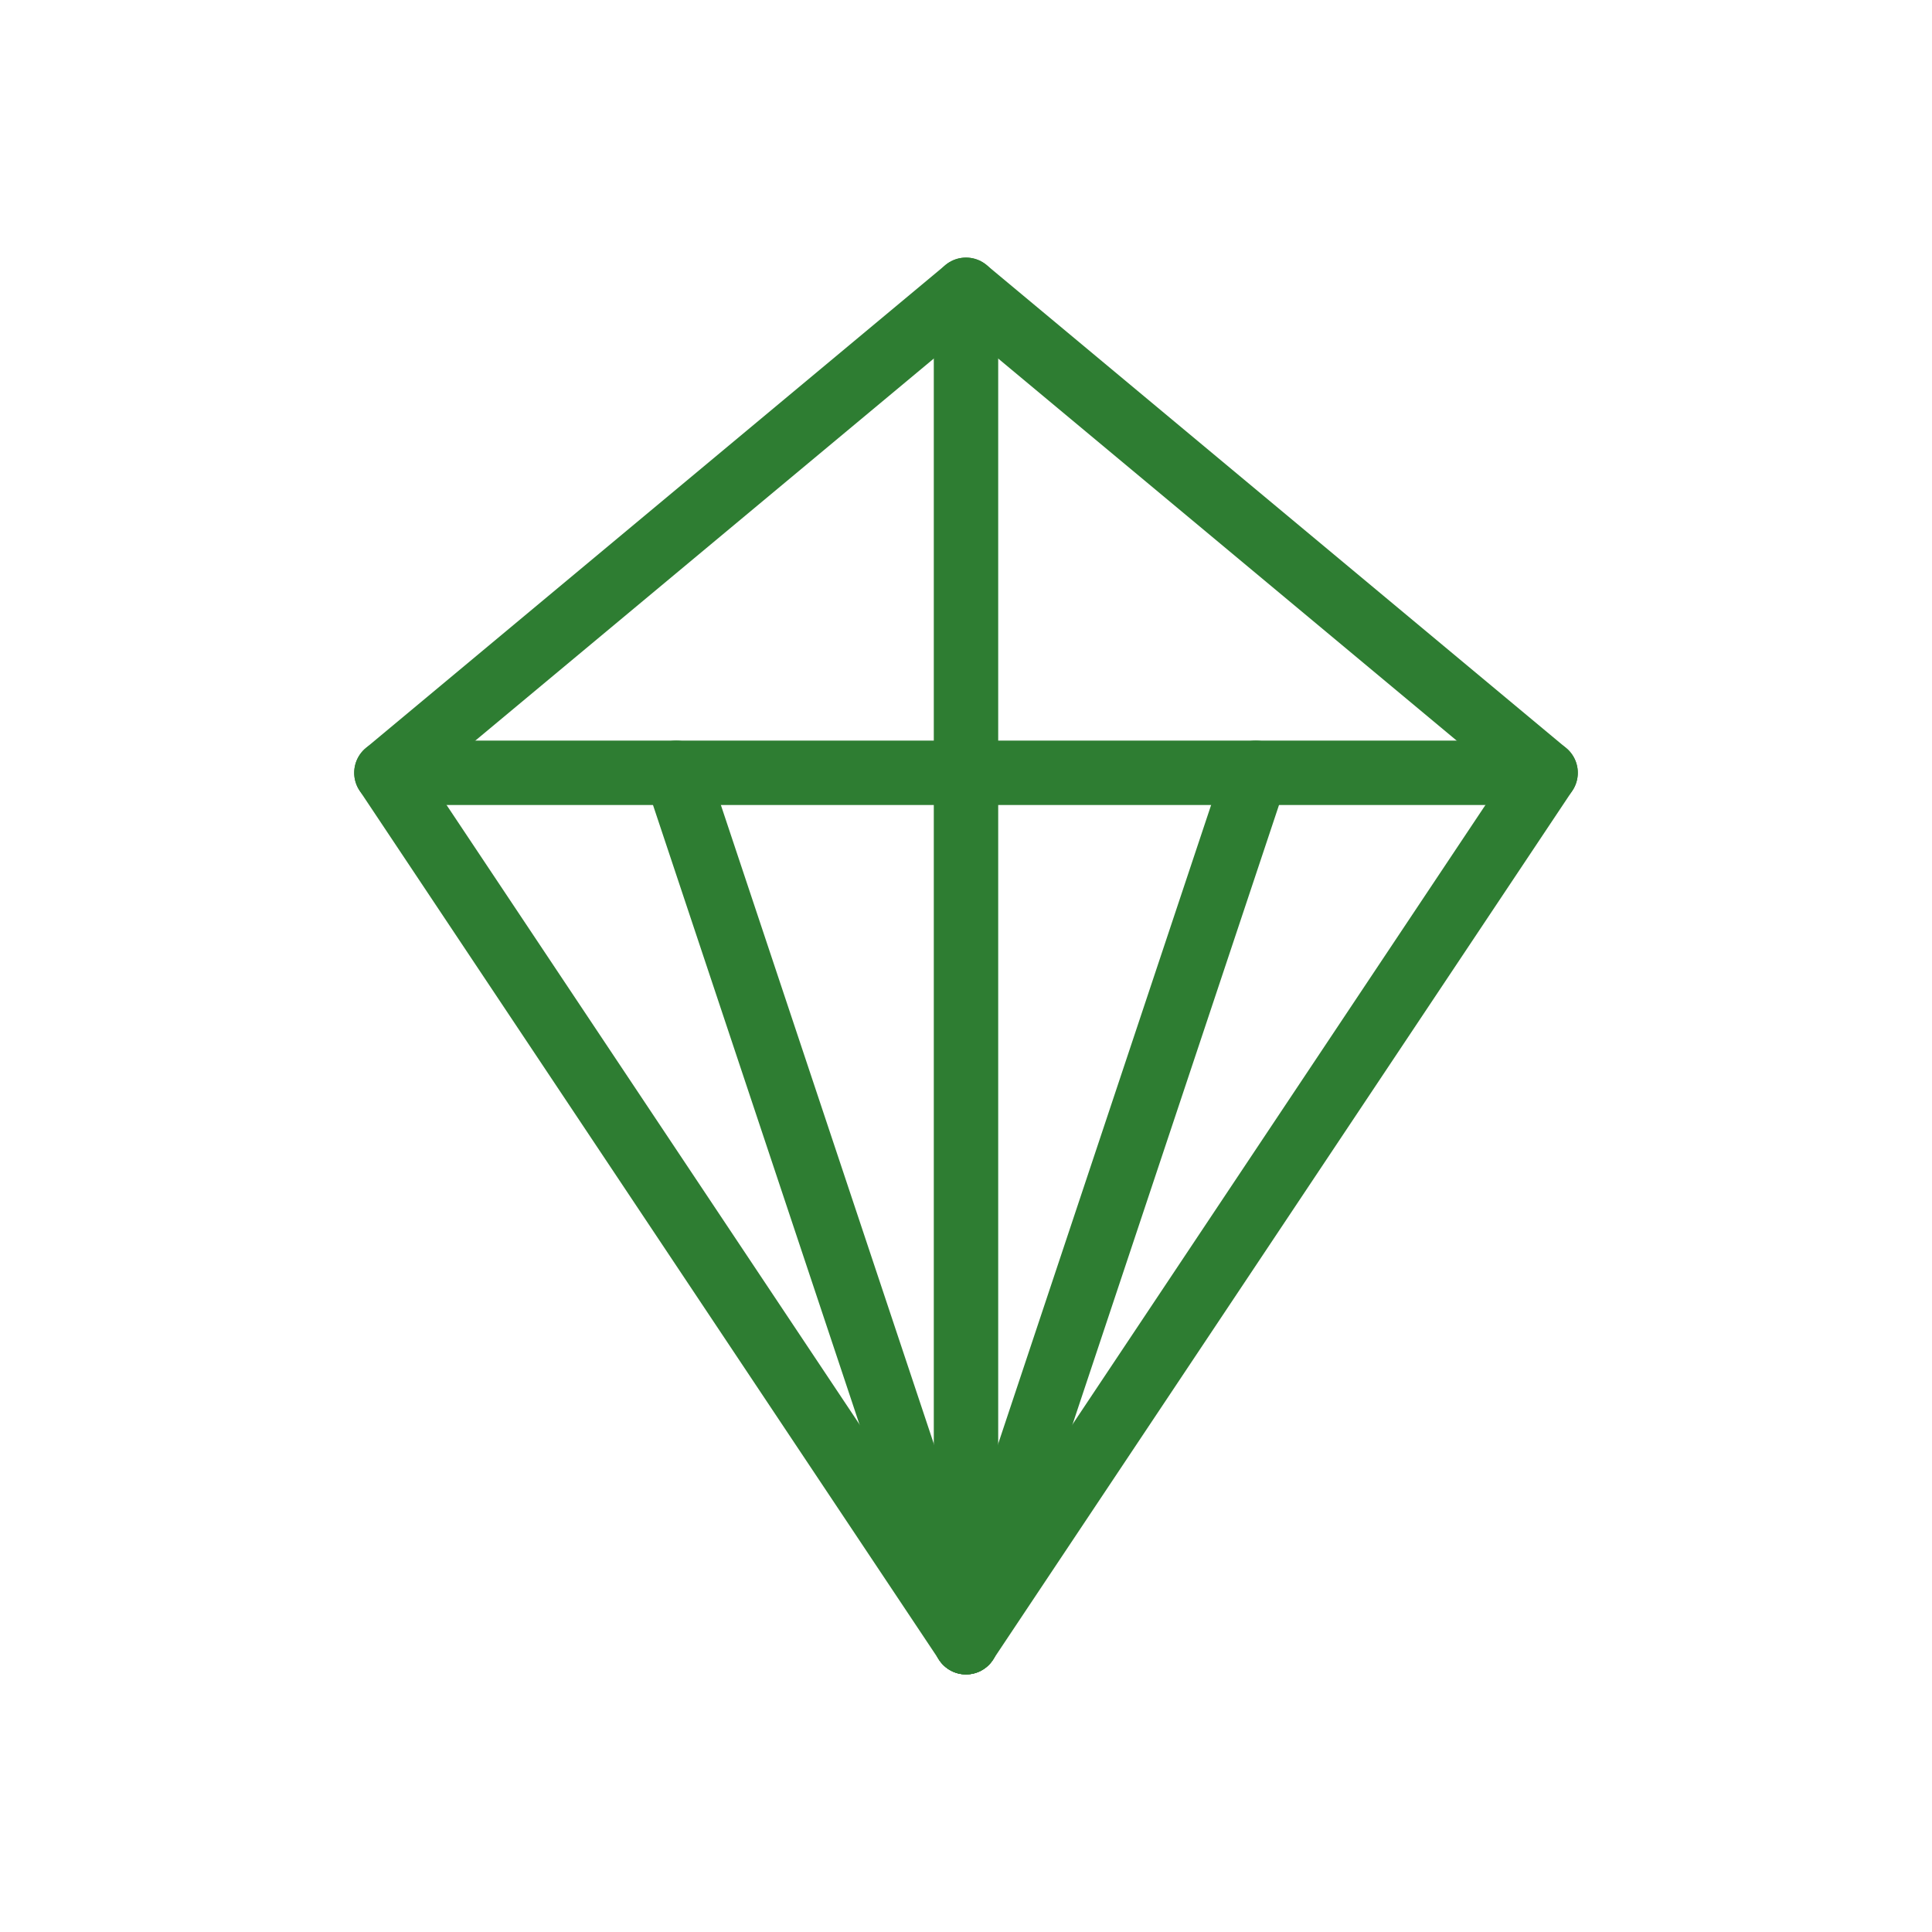
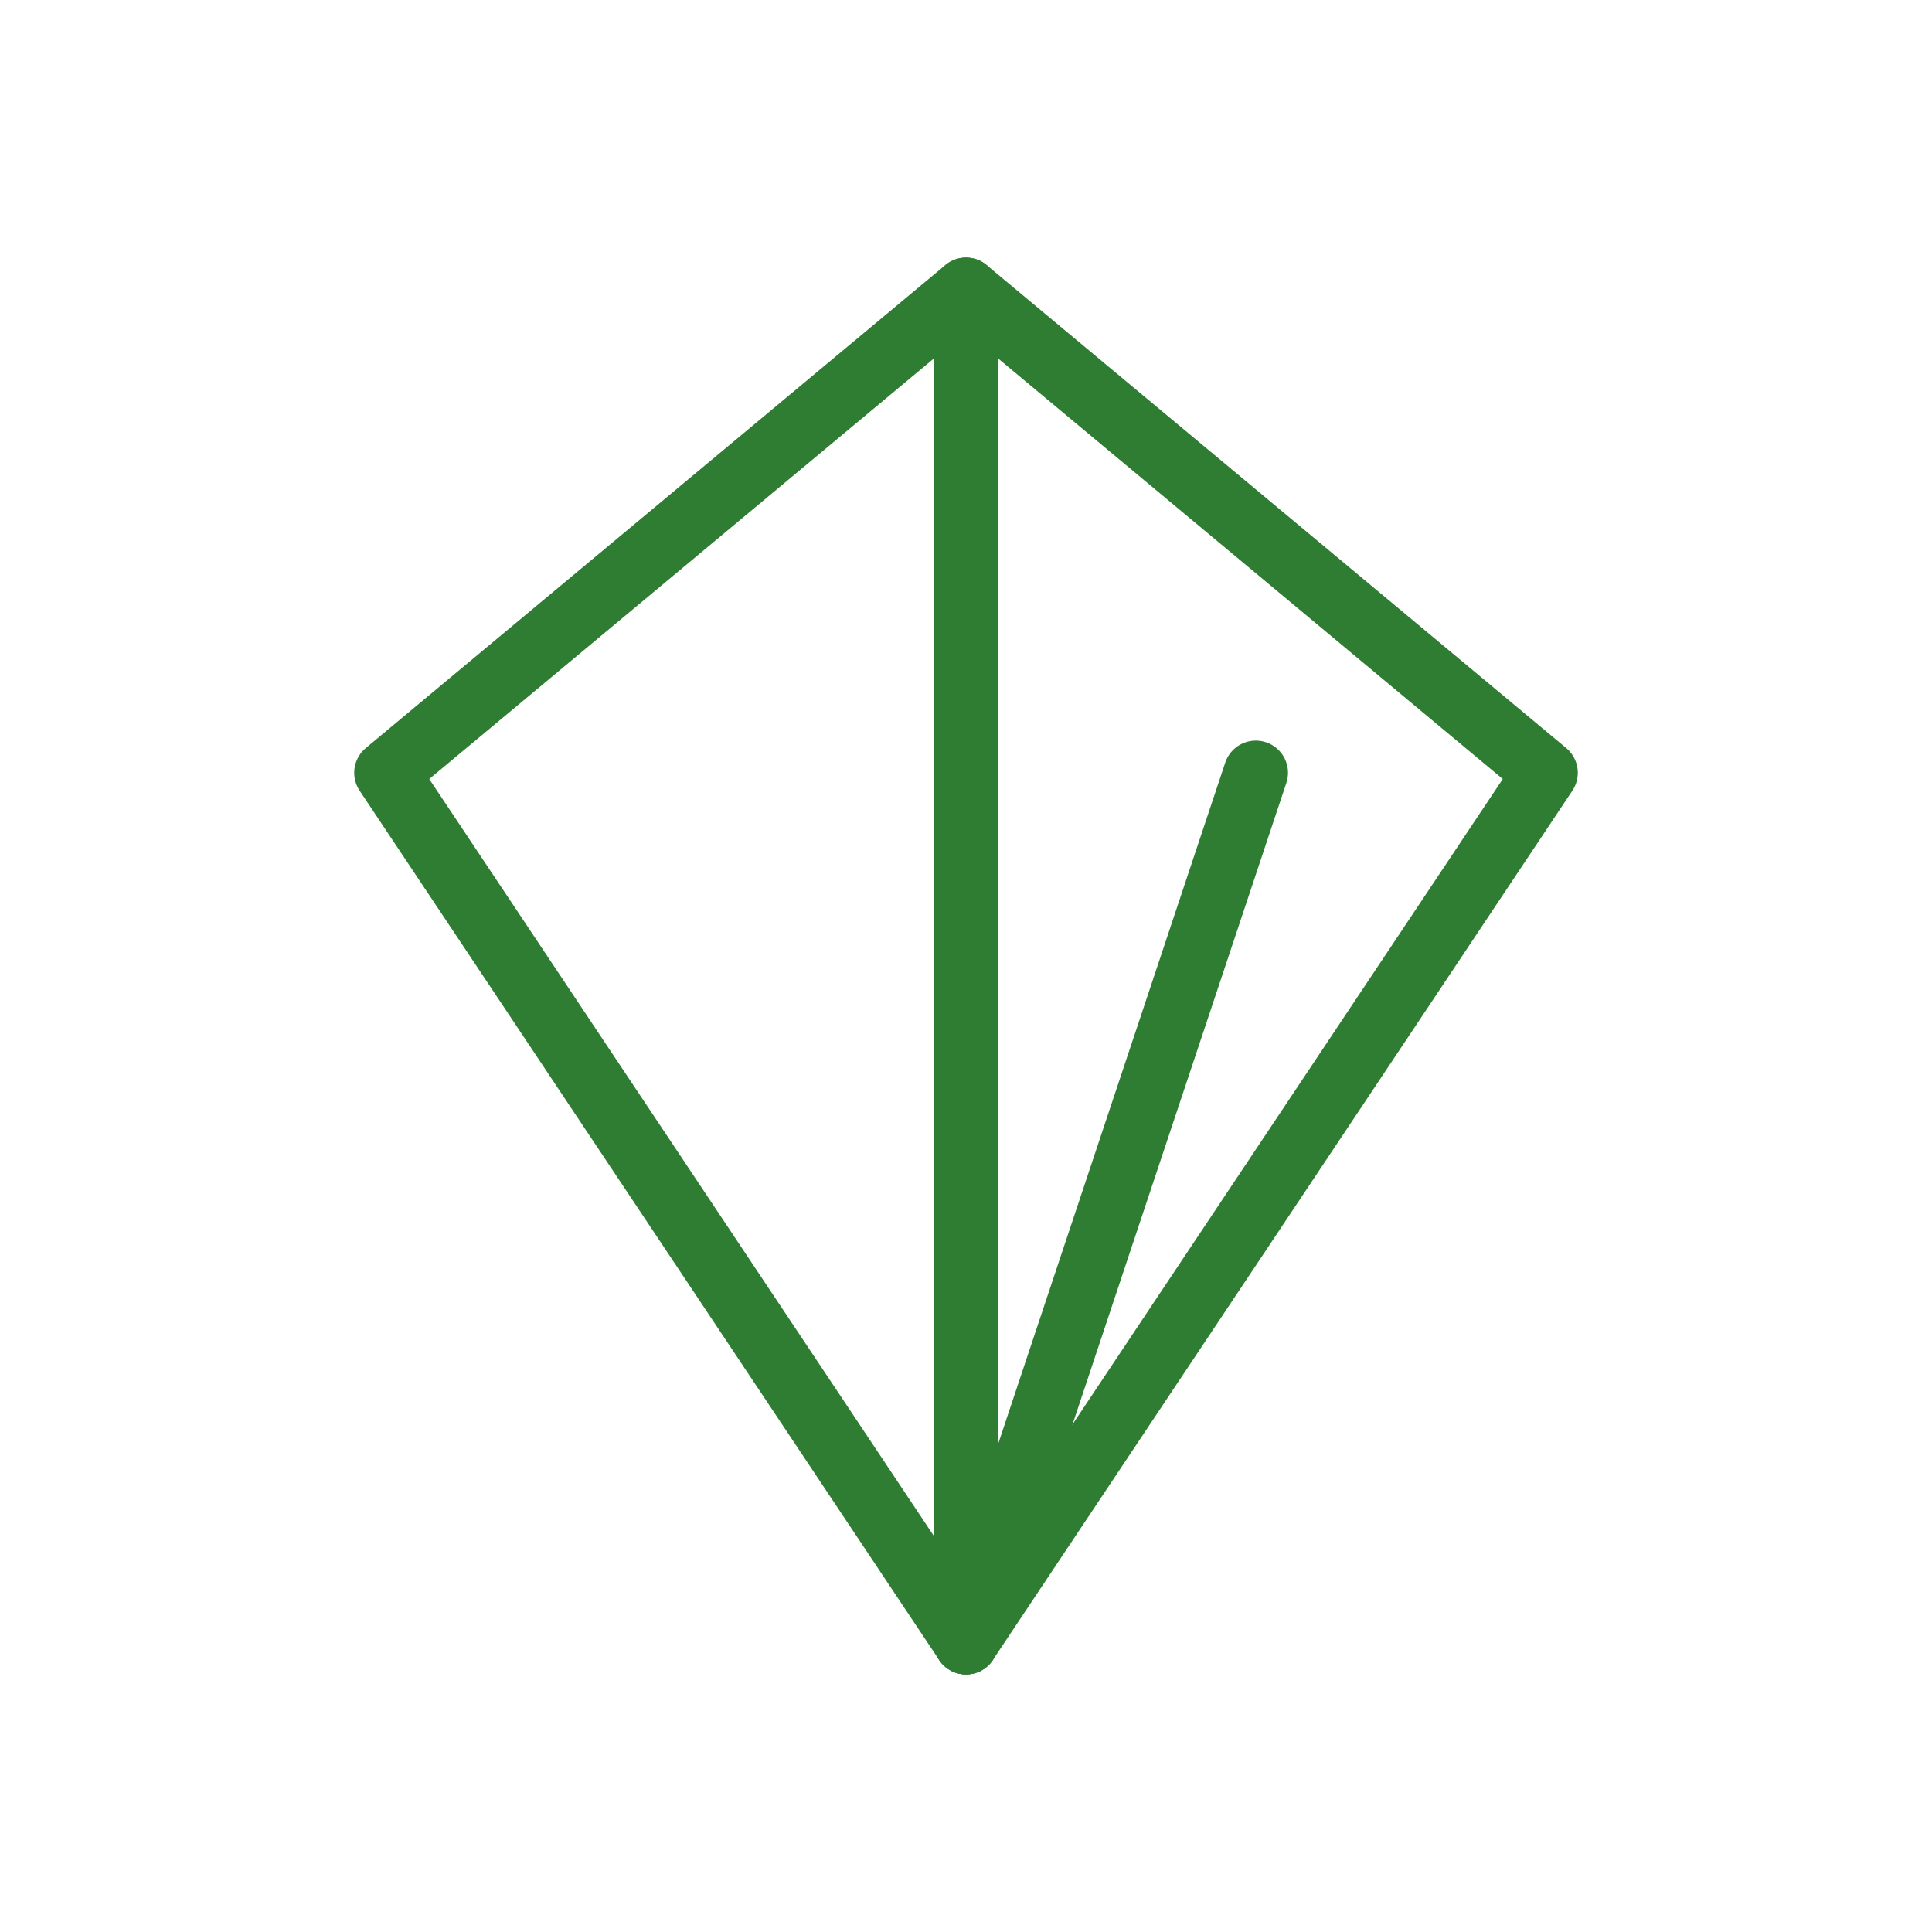
<svg xmlns="http://www.w3.org/2000/svg" width="120" height="120" viewBox="0 0 120 120">
  <g fill="none" stroke="#2e7d32" stroke-width="4" stroke-linecap="round" stroke-linejoin="round">
    <polygon points="60,18 24,48 60,102 96,48 60,18" />
-     <line x1="24" y1="48" x2="96" y2="48" />
    <line x1="60" y1="18" x2="60" y2="102" />
-     <line x1="42" y1="48" x2="60" y2="102" />
    <line x1="78" y1="48" x2="60" y2="102" />
  </g>
</svg>